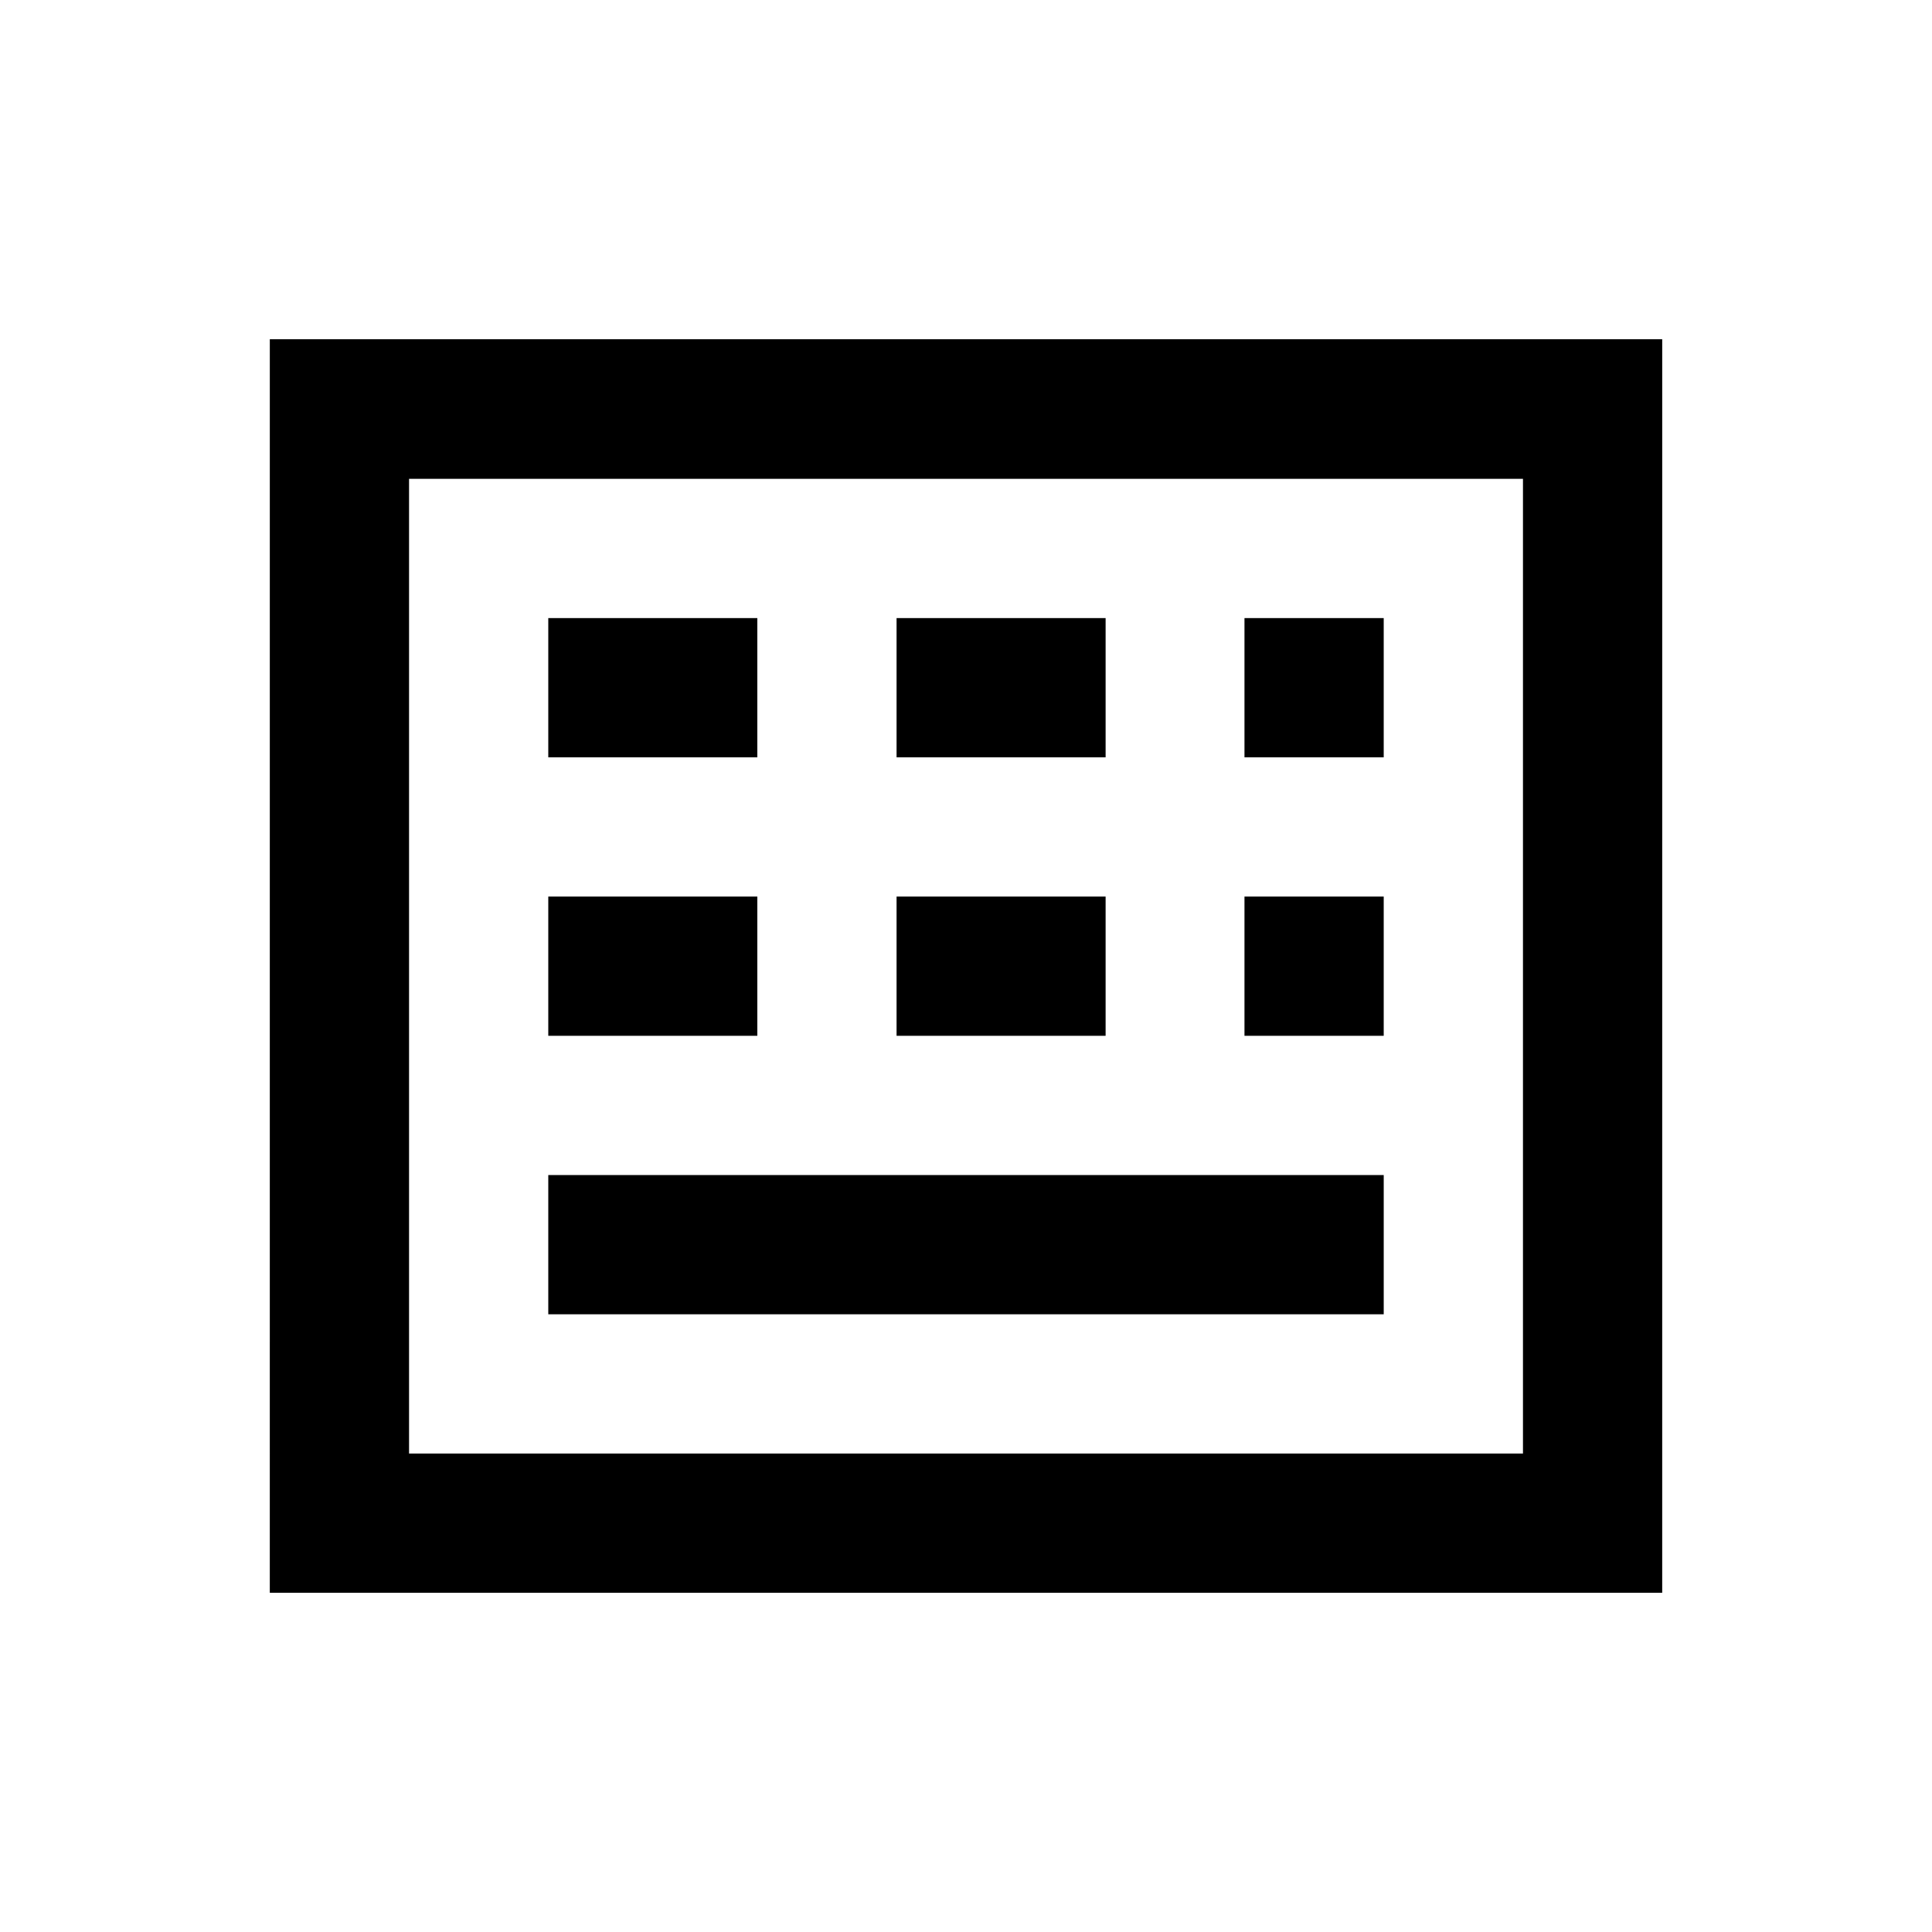
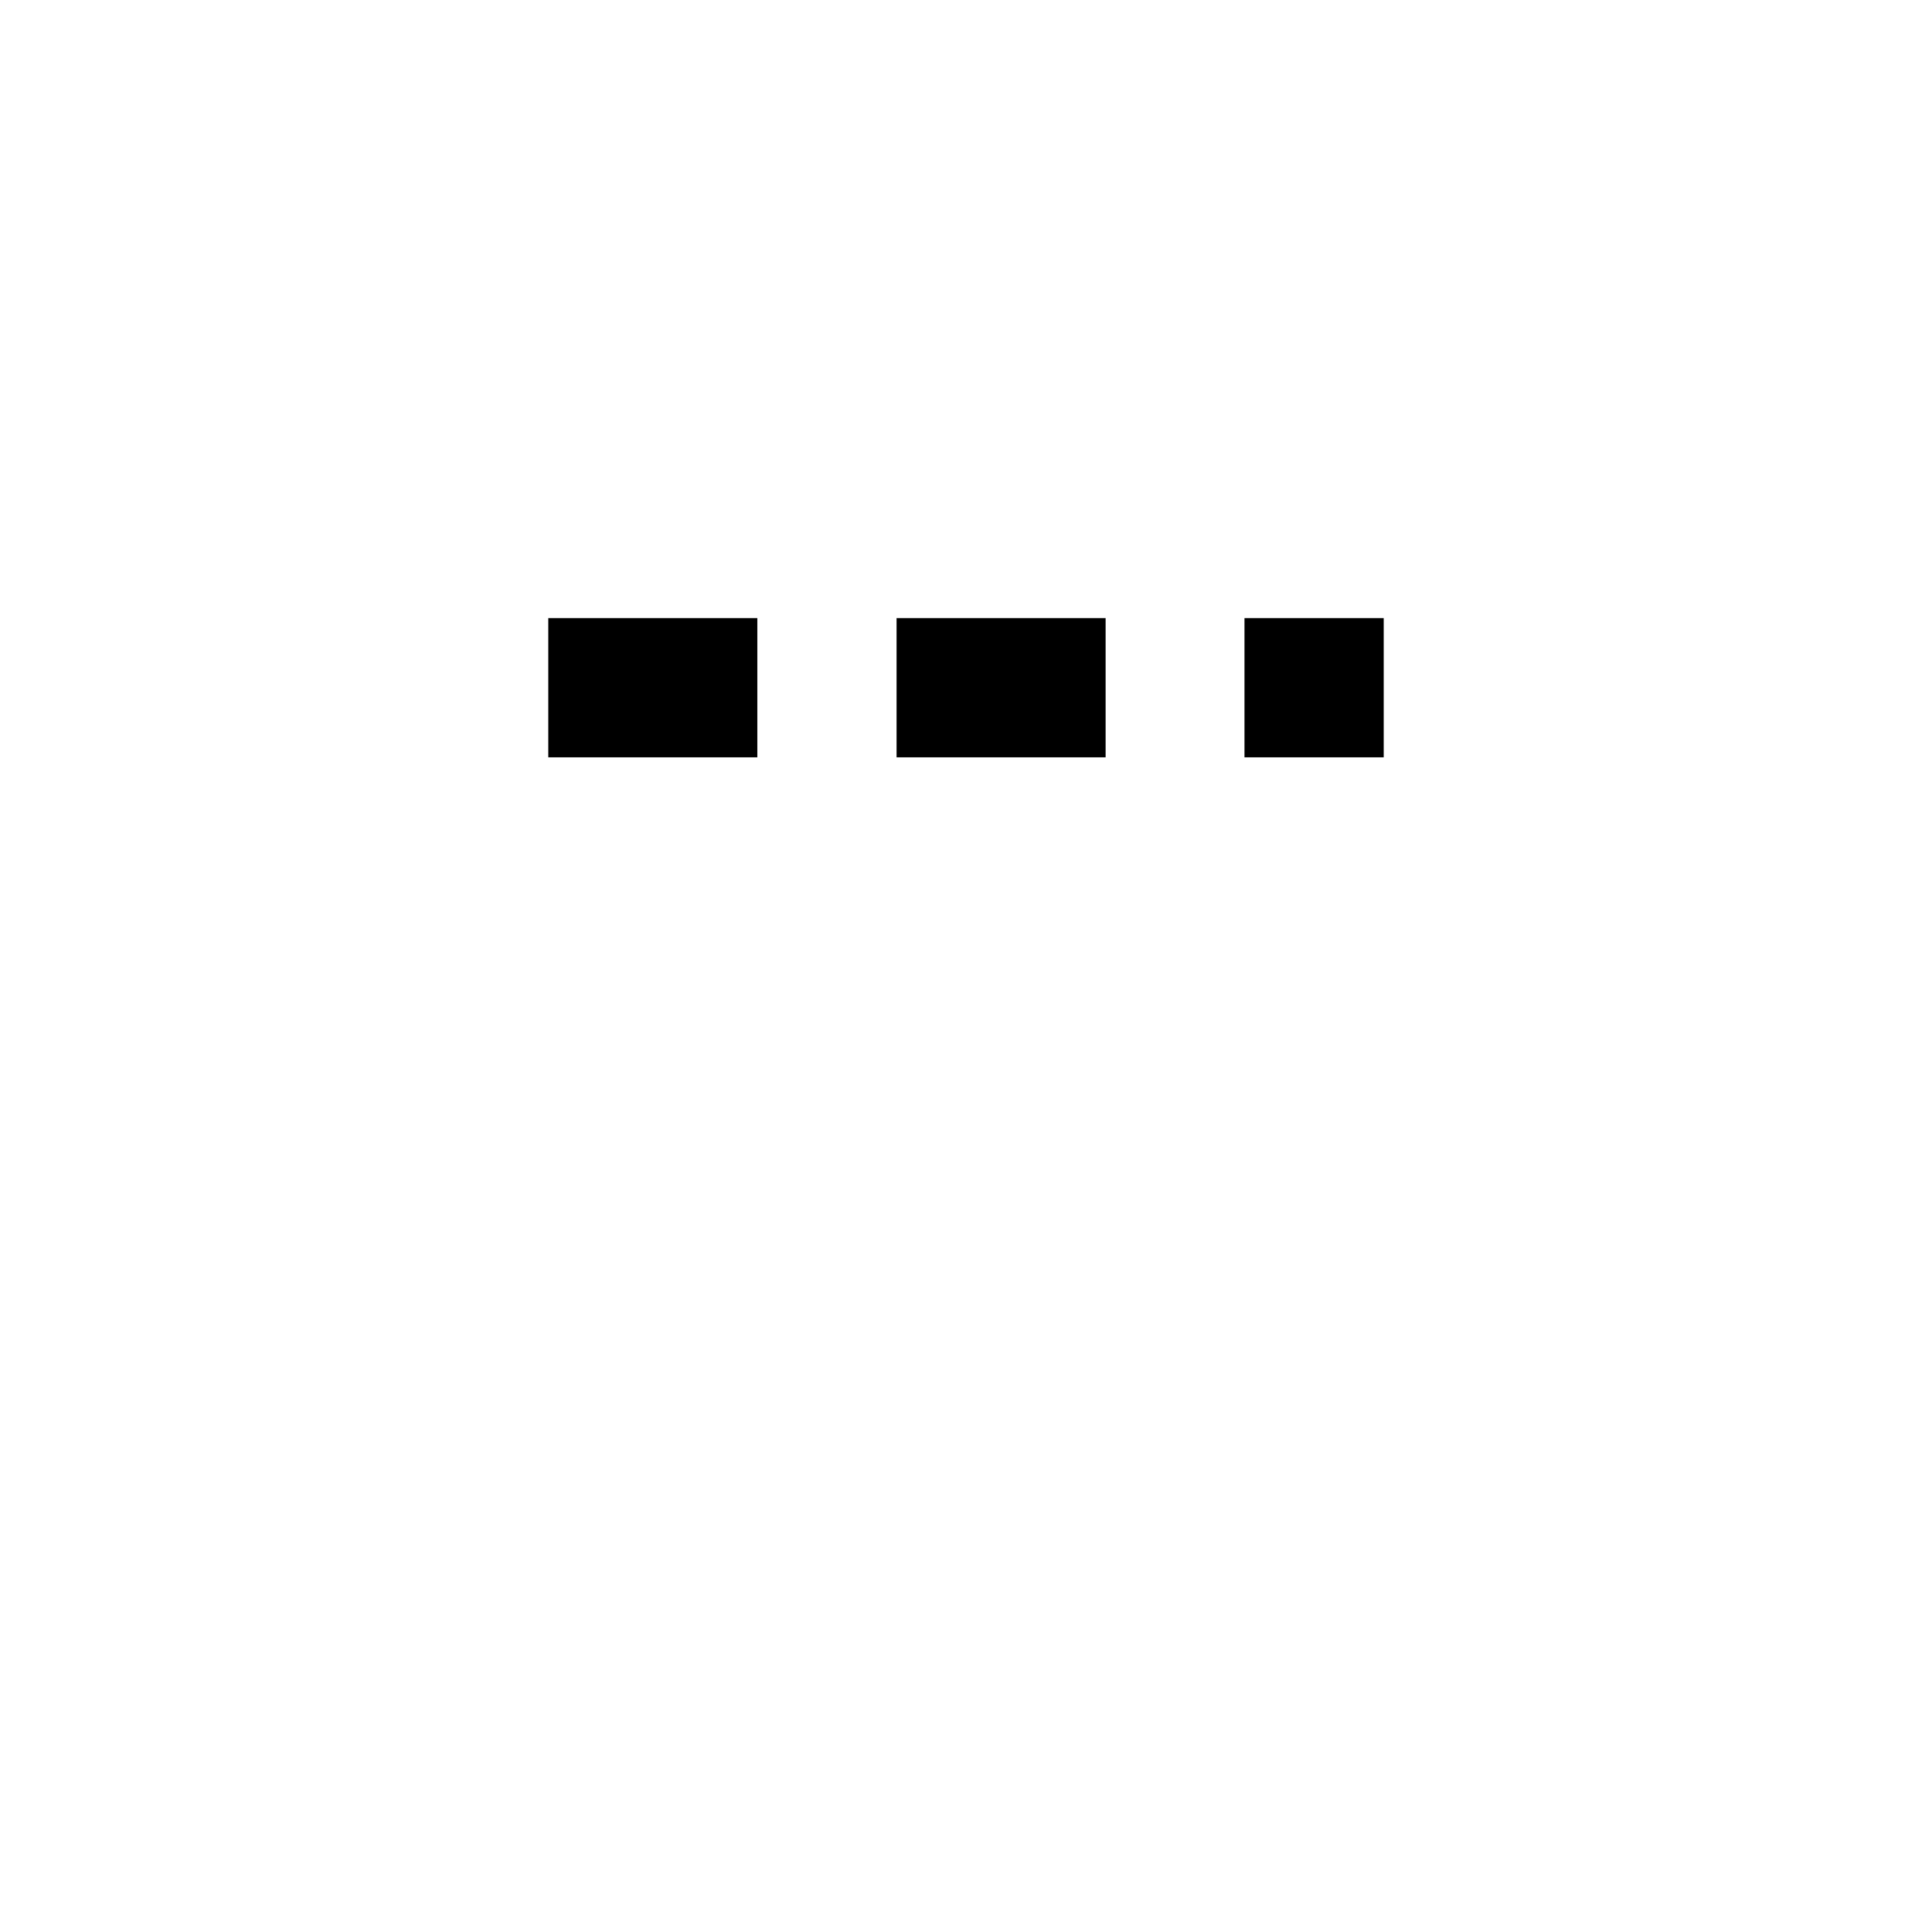
<svg xmlns="http://www.w3.org/2000/svg" fill="#000000" width="800px" height="800px" version="1.1" viewBox="144 144 512 512">
  <g>
-     <path d="m215.5 566.1h369l0.004-332.2h-369zm36.902-295.2h295.2v258.3h-295.2z" />
    <path d="m289.3 307.8h55.398v36.898h-55.398z" />
-     <path d="m289.3 381.6h55.398v36.898h-55.398z" />
+     <path d="m289.3 381.6h55.398h-55.398z" />
    <path d="m381.6 307.8h55.398v36.898h-55.398z" />
-     <path d="m381.6 381.6h55.398v36.898h-55.398z" />
    <path d="m473.8 307.8h36.898v36.898h-36.898z" />
-     <path d="m473.8 381.6h36.898v36.898h-36.898z" />
-     <path d="m289.3 455.4h221.4v36.898h-221.4z" />
  </g>
</svg>